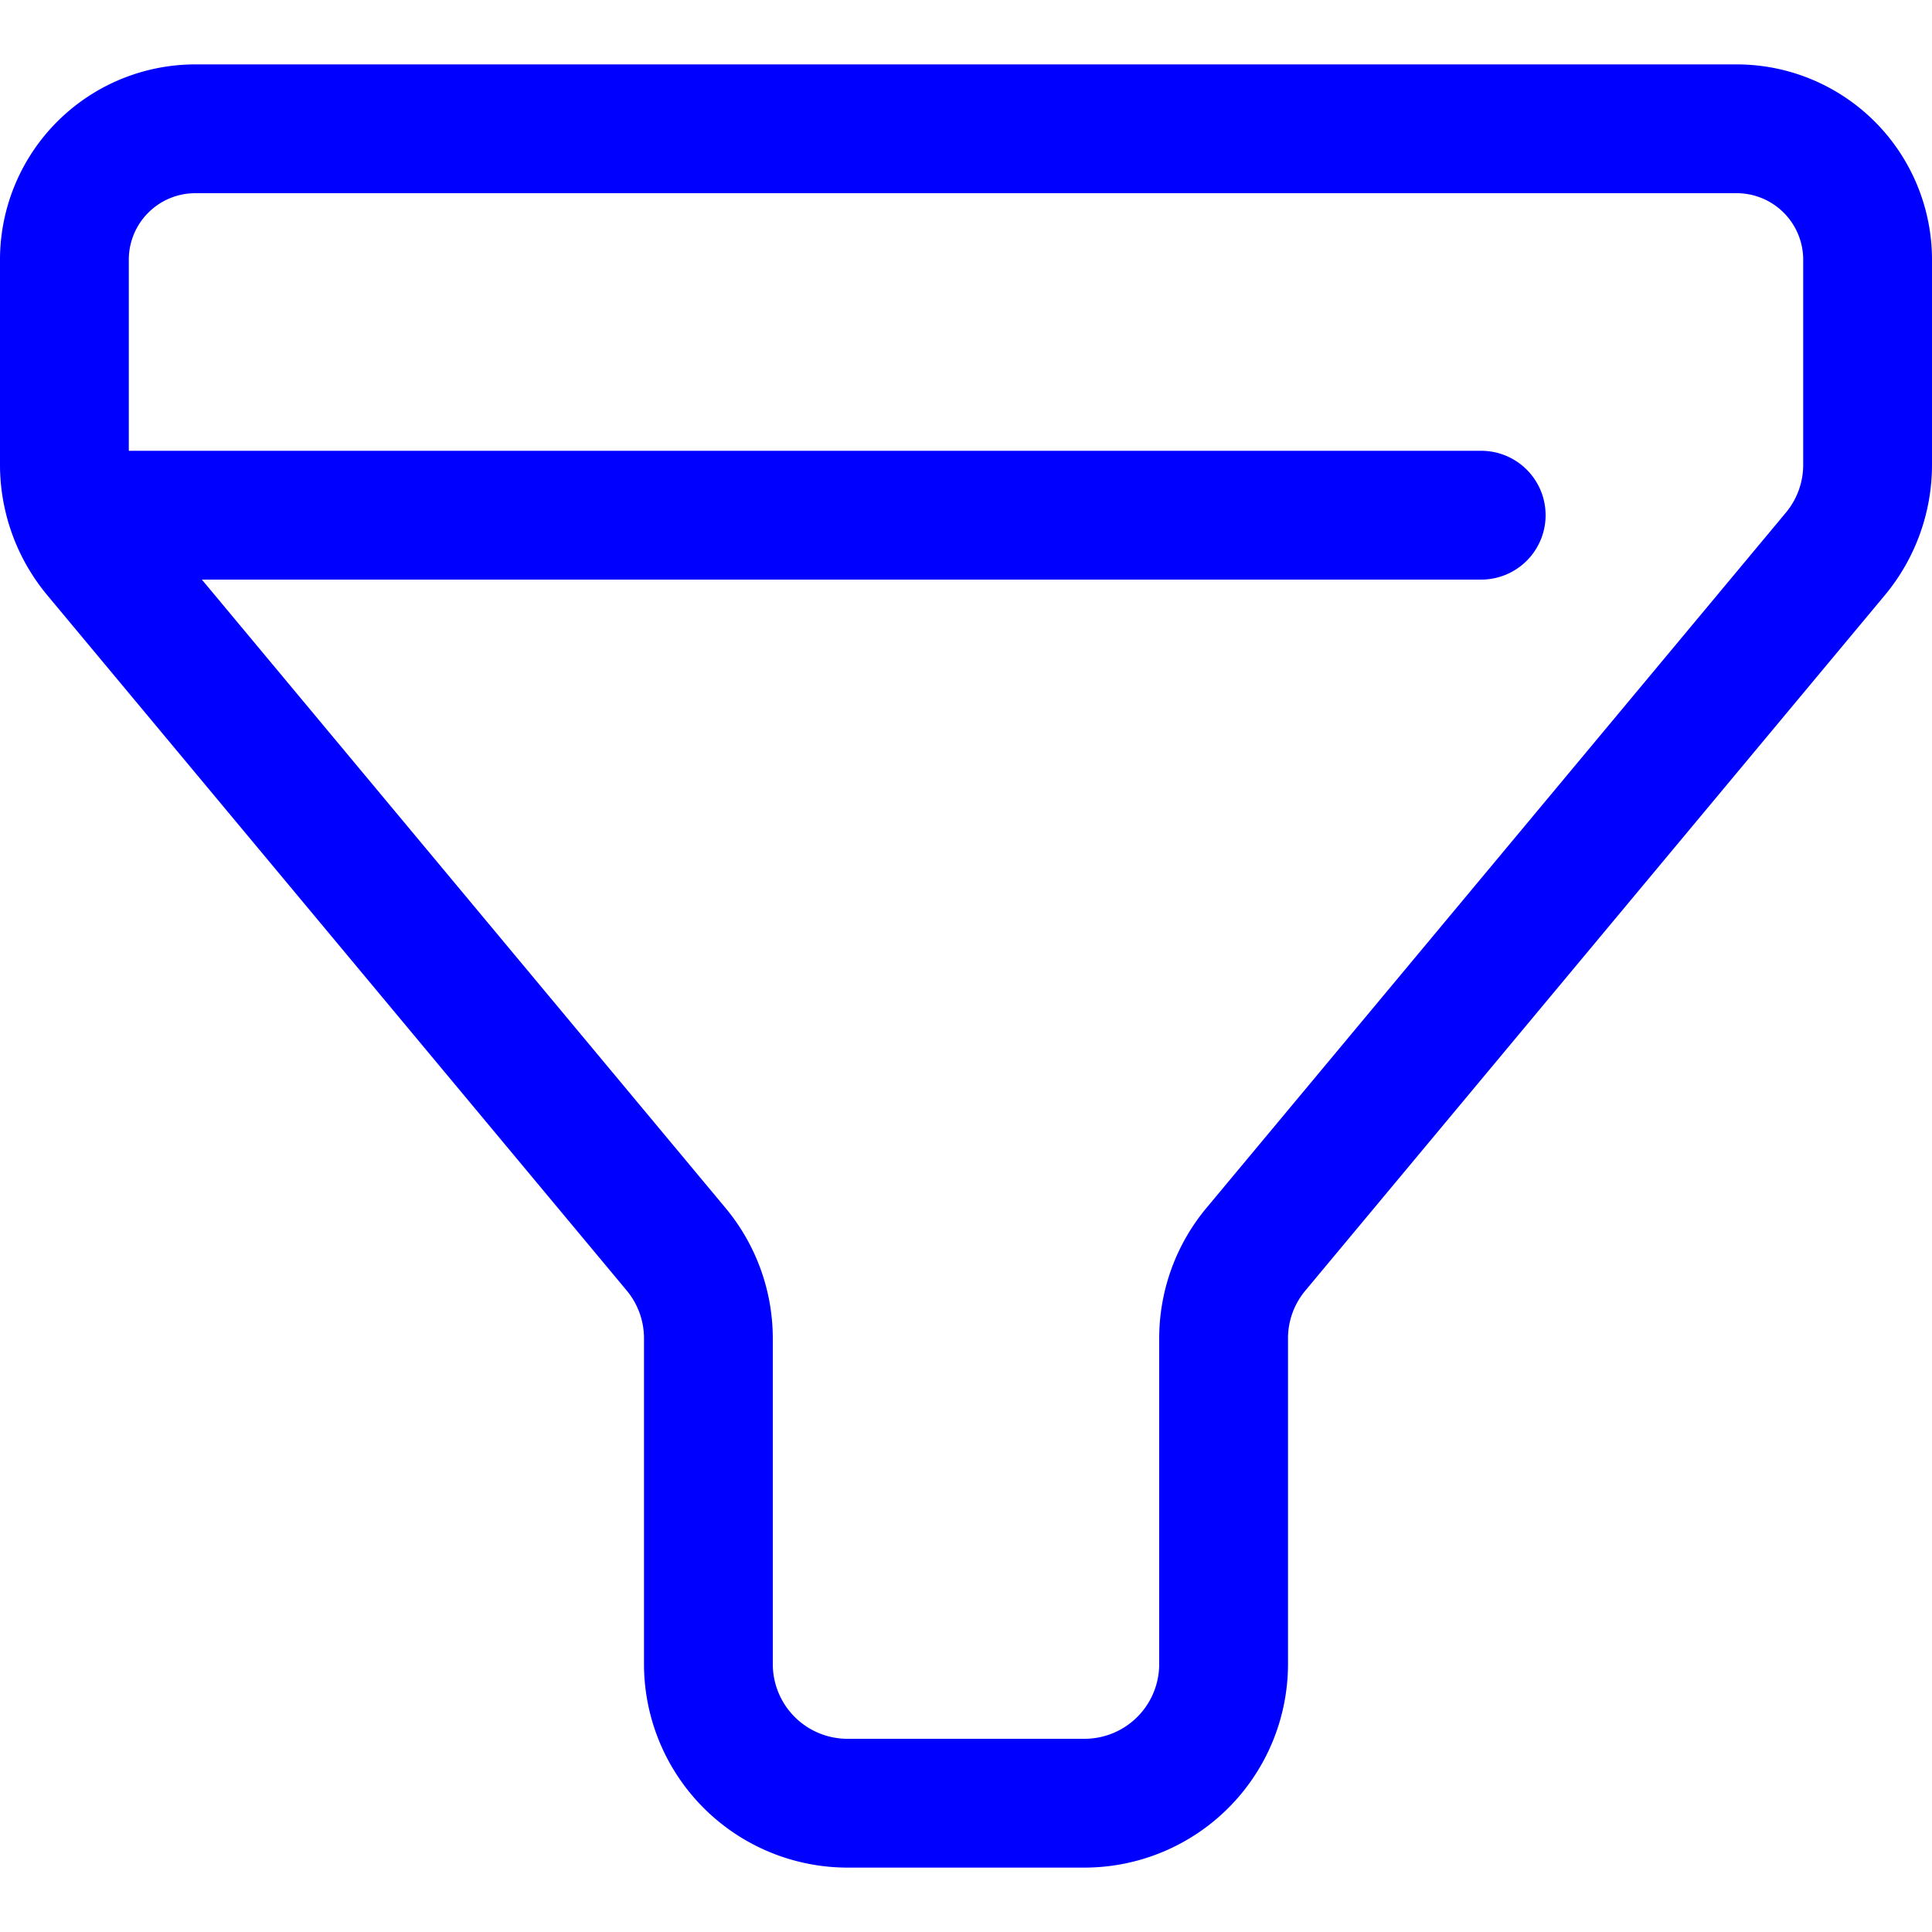
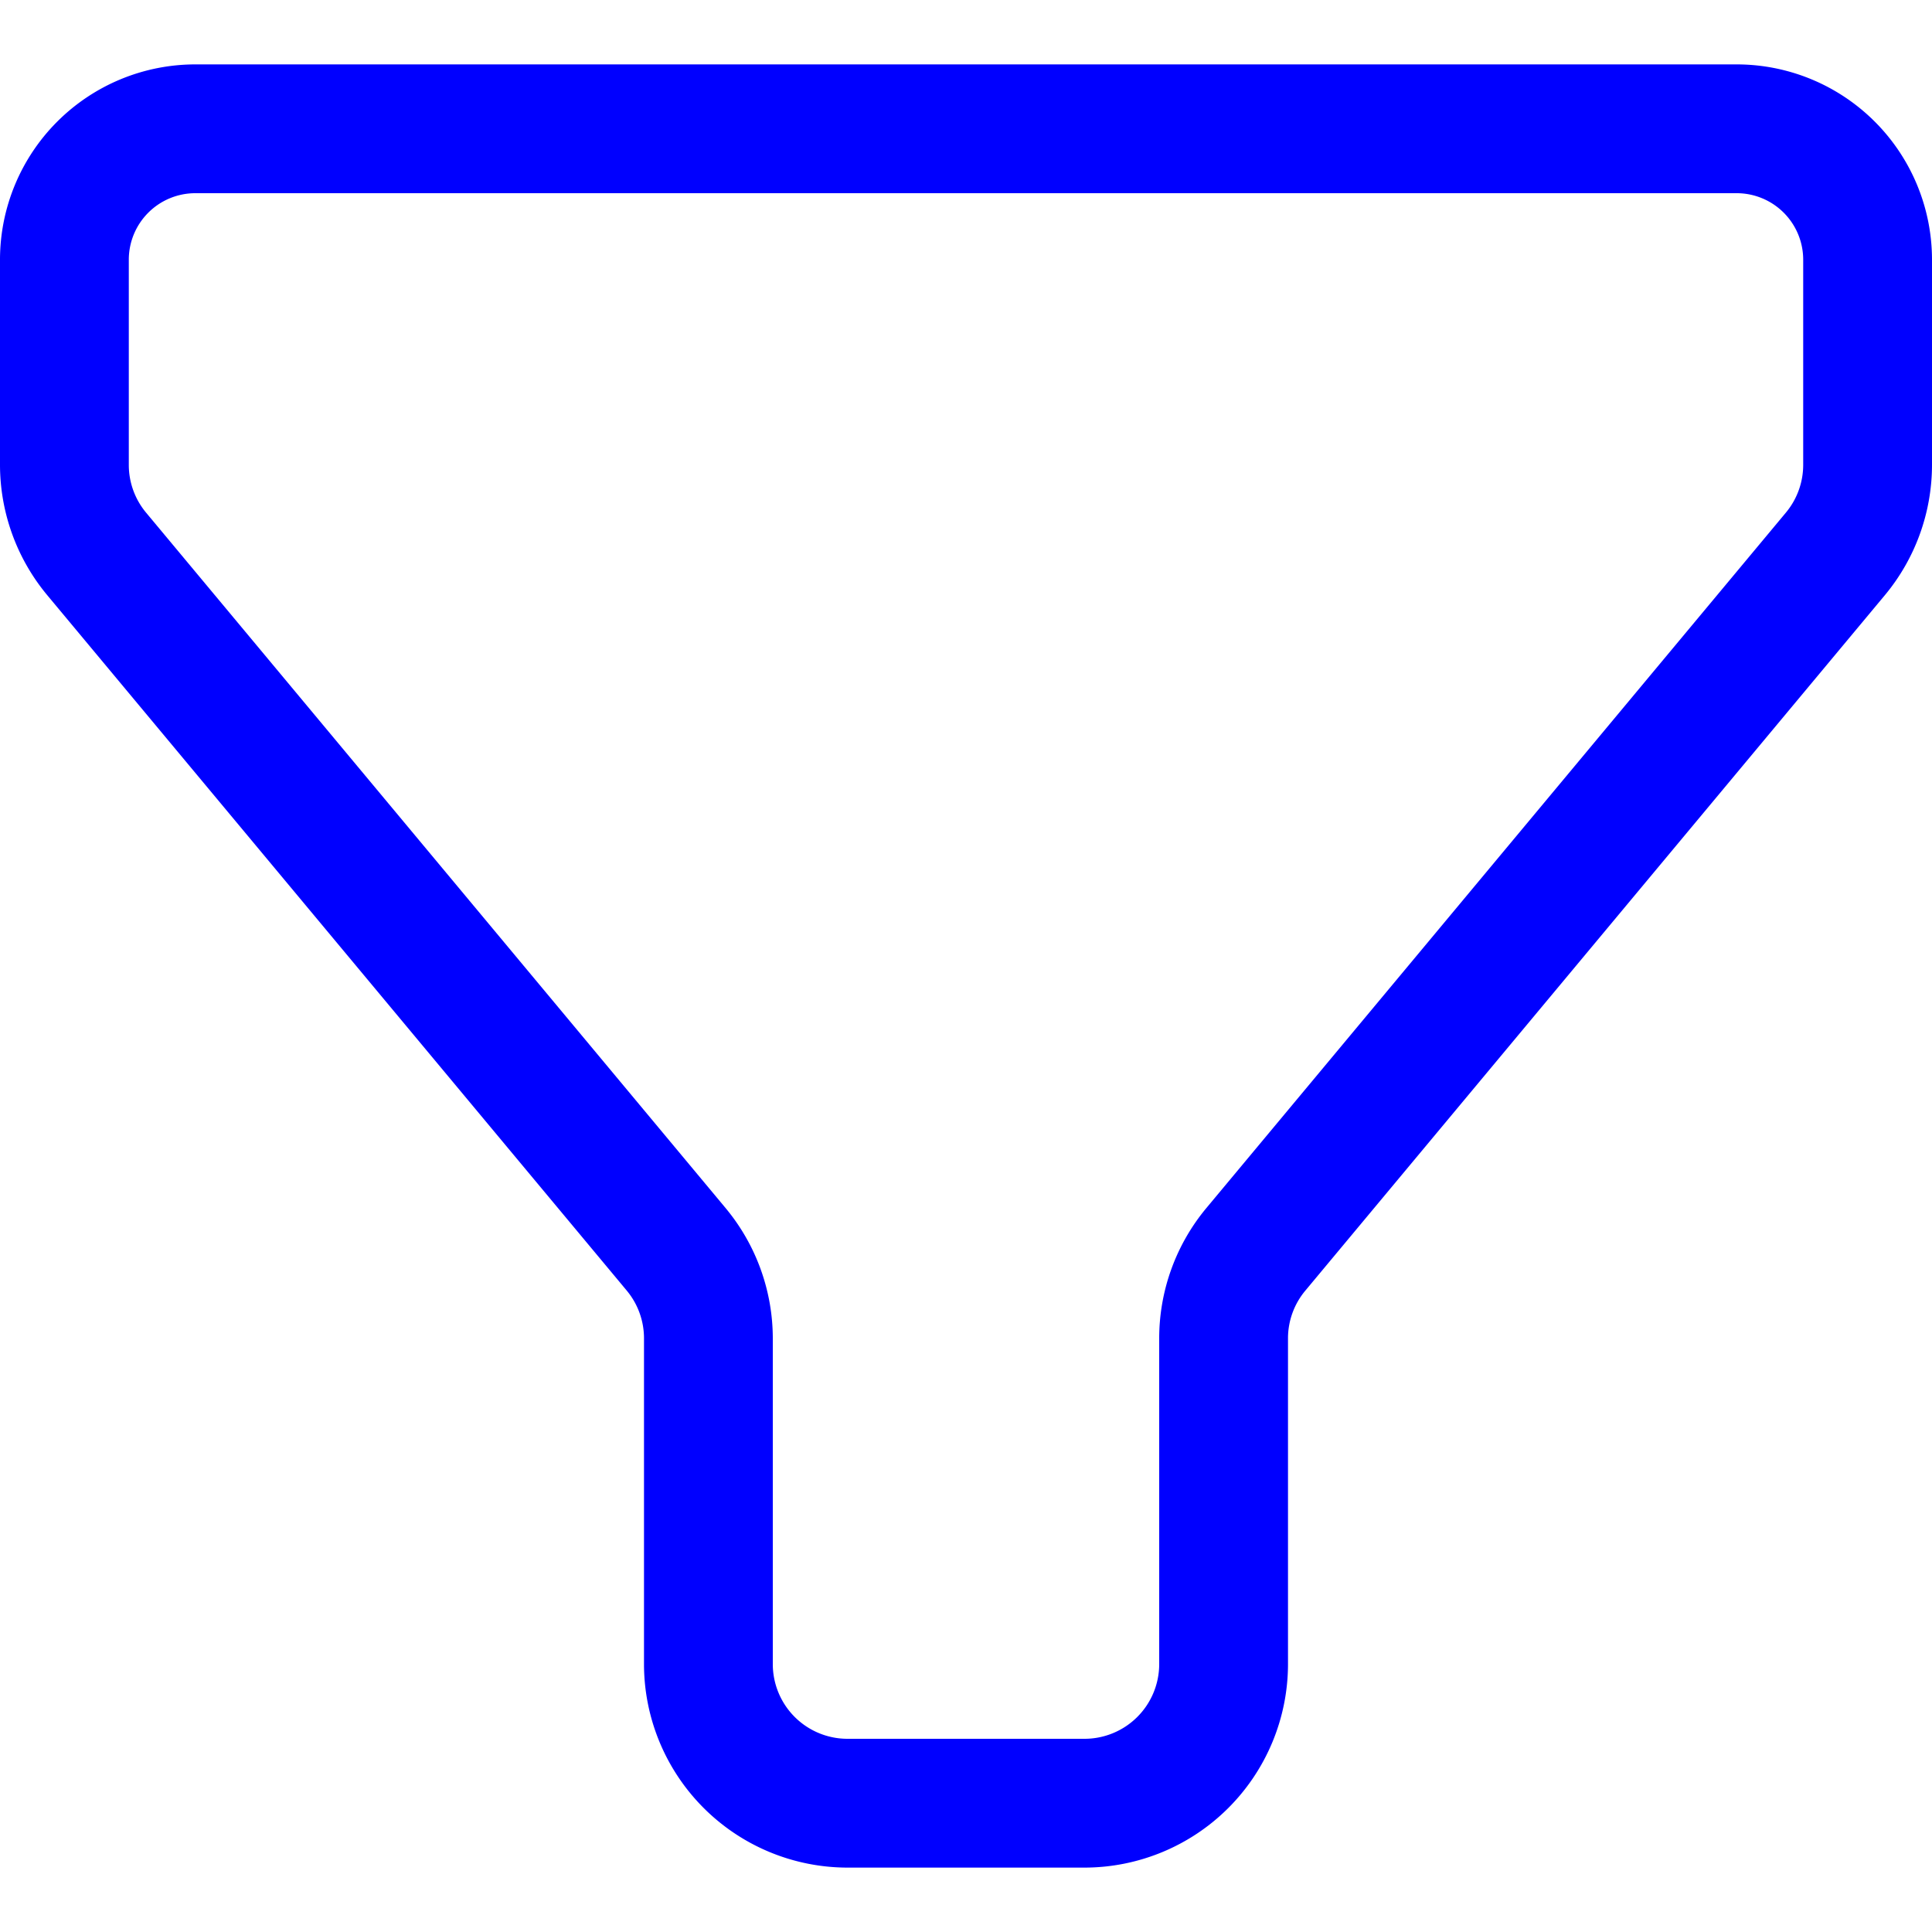
<svg xmlns="http://www.w3.org/2000/svg" width="25" height="25" viewBox="0 0 30 28">
  <title>Filter</title>
  <g>
    <path d="M16.841,28H13.159A3.162,3.162,0,0,1,10,24.841v-5.06a1.159,1.159,0,0,0-.268-.741l-9-10.8A3.167,3.167,0,0,1,0,6.219V3.031A3.034,3.034,0,0,1,3.031,0H26.969A3.034,3.034,0,0,1,30,3.031V6.219a3.167,3.167,0,0,1-.731,2.022l-9,10.8a1.154,1.154,0,0,0-.269.741v5.06A3.162,3.162,0,0,1,16.841,28ZM3.031,2A1.033,1.033,0,0,0,2,3.031V6.219a1.159,1.159,0,0,0,.268.741l9,10.8A3.167,3.167,0,0,1,12,19.781v5.06A1.16,1.16,0,0,0,13.159,26h3.682A1.16,1.16,0,0,0,18,24.841v-5.06a3.163,3.163,0,0,1,.732-2.022l9-10.8h0A1.159,1.159,0,0,0,28,6.219V3.031A1.033,1.033,0,0,0,26.969,2Z" fill="blue" />
-     <path d="M23,8H2A1,1,0,0,1,2,6H23a1,1,0,0,1,0,2Z" fill="blue" />
  </g>
</svg>